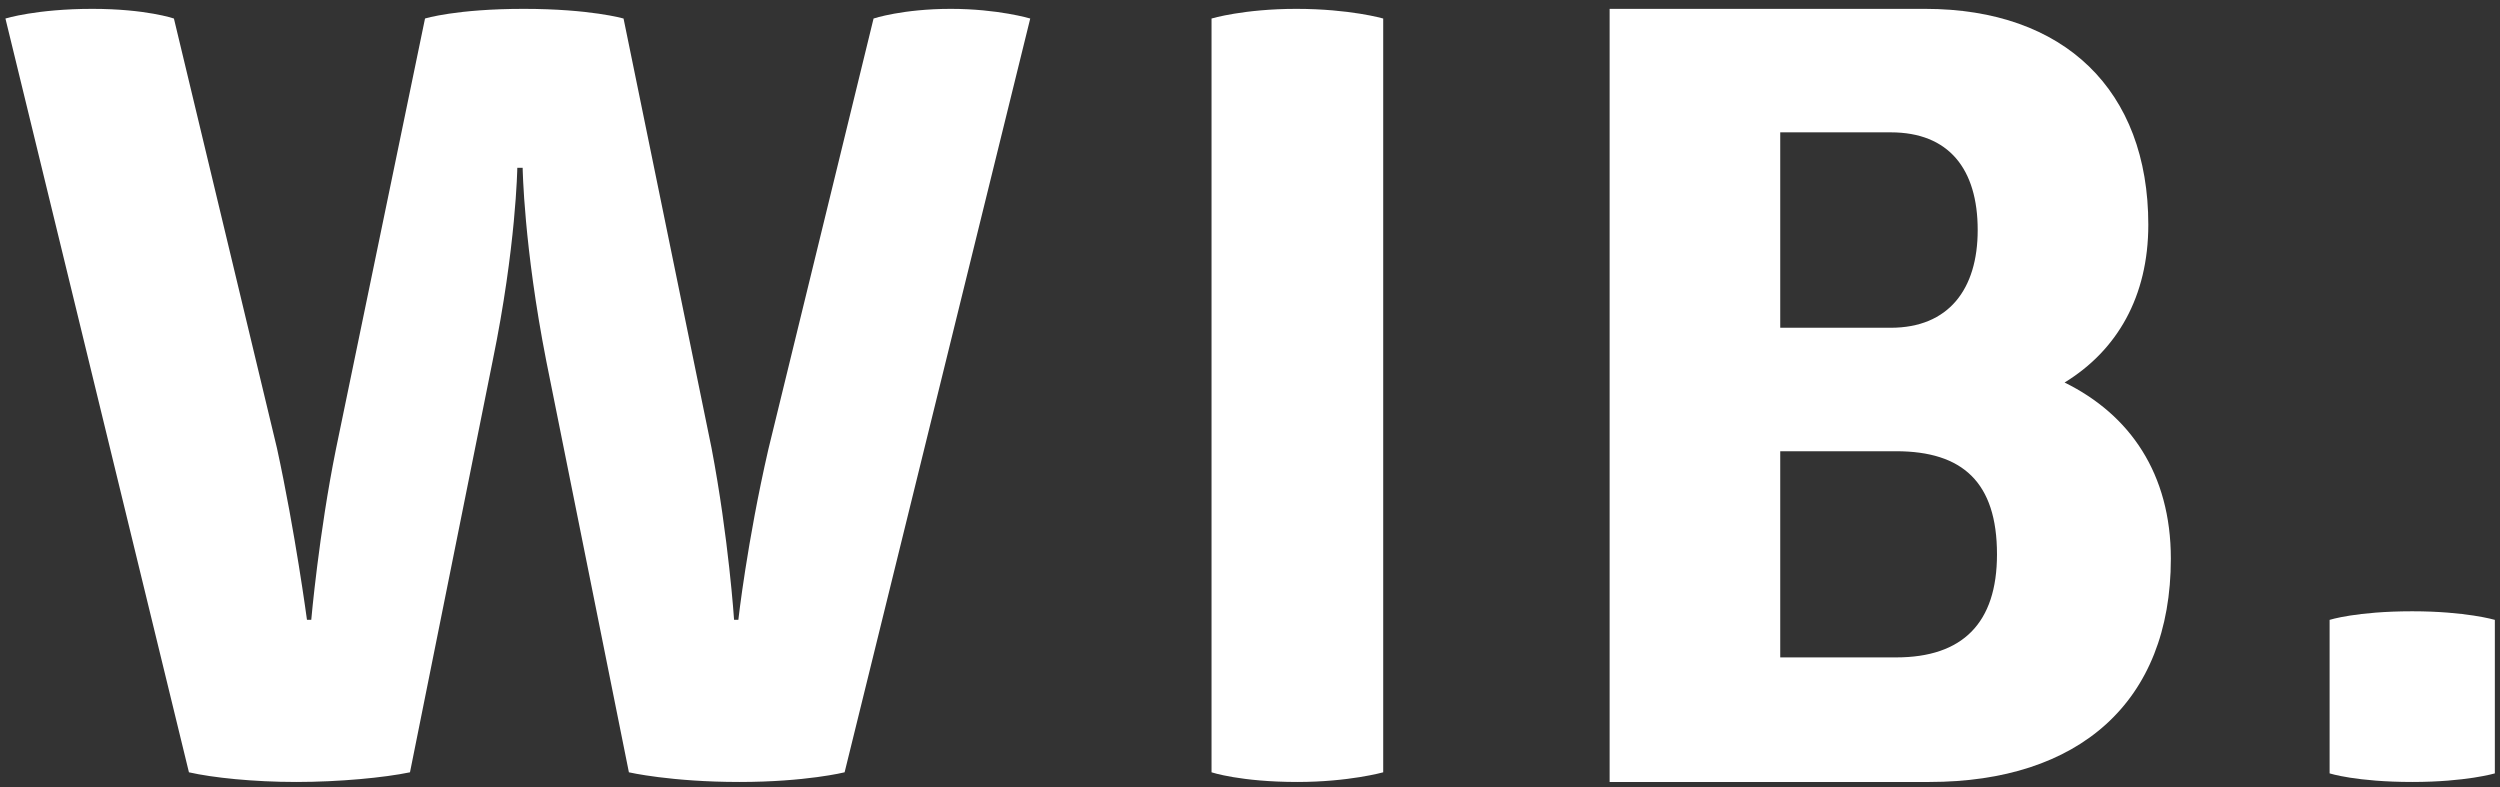
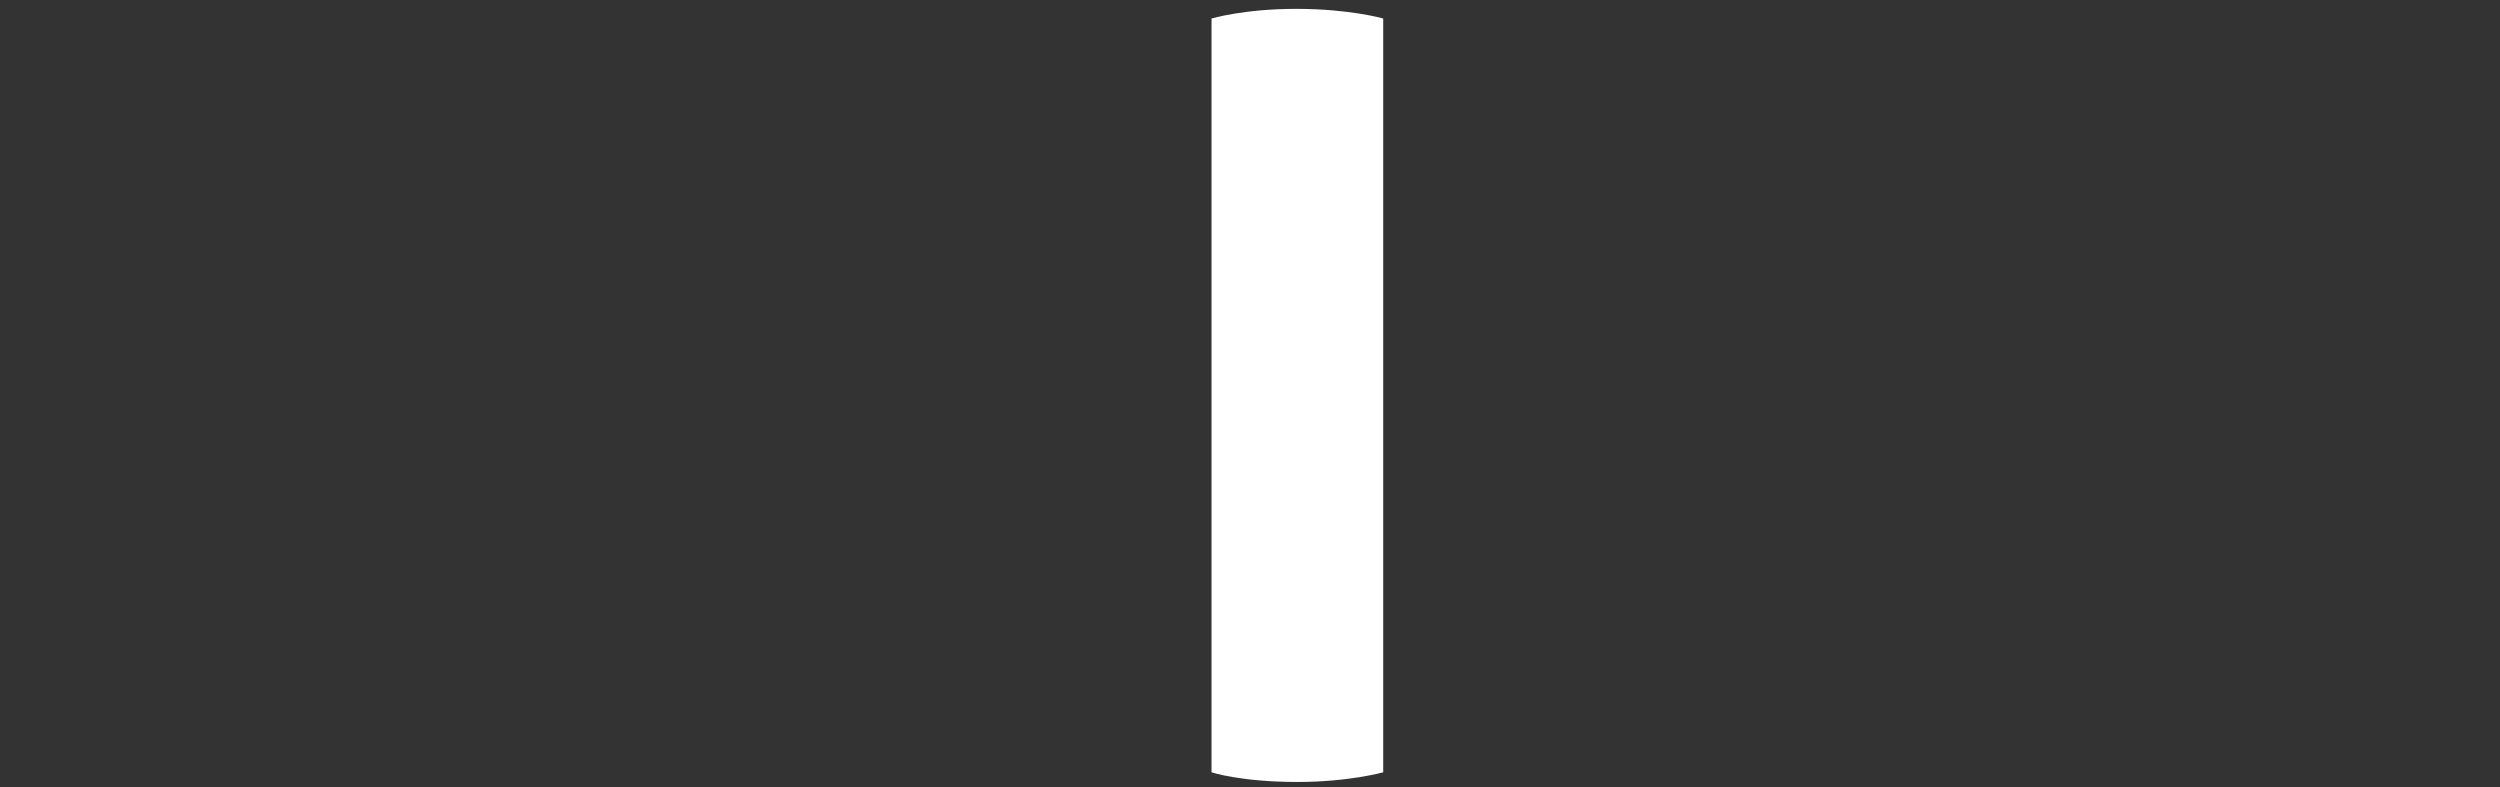
<svg xmlns="http://www.w3.org/2000/svg" width="127px" height="40px" viewBox="0 0 127 40" version="1.1">
  <rect x="0" y="0" width="127" height="40" fill="#333333" stroke="none" />
  <title>wib_logo_rgb</title>
  <desc>Created with Sketch.</desc>
  <defs />
  <g id="Page-2" stroke="none" stroke-width="1" fill="none" fill-rule="evenodd">
    <g id="Desktop-HD-–-Home" transform="translate(-97, -25)" fill="#FFFFFF">
      <g id="Header" transform="translate(37, 0)">
        <g id="wib_logo_rgb" transform="translate(60, 25)">
-           <path d="M27.751,18.341 C26.606,12.505 26.551,8.523 26.551,8.523 L26.279,8.523 C26.279,8.523 26.224,12.505 25.025,18.341 L20.827,39.233 C19.519,39.506 17.229,39.724 15.049,39.724 C12.868,39.724 10.797,39.506 9.598,39.233 L0.276,0.941 C0.276,0.941 1.857,0.45 4.692,0.45 C7.418,0.45 8.835,0.941 8.835,0.941 L14.068,22.759 C14.995,27.014 15.594,31.487 15.594,31.487 L15.812,31.487 C15.812,31.487 16.195,27.123 17.066,22.814 L21.591,0.941 C21.591,0.941 23.172,0.45 26.606,0.45 C29.986,0.45 31.676,0.941 31.676,0.941 L36.146,22.759 C37.018,27.341 37.291,31.487 37.291,31.487 L37.508,31.487 C37.508,31.487 37.945,27.56 39.035,22.814 L44.377,0.941 C44.377,0.941 45.849,0.45 48.302,0.45 C50.701,0.45 52.336,0.941 52.336,0.941 L42.906,39.233 C42.906,39.233 40.943,39.724 37.563,39.724 C34.075,39.724 31.948,39.233 31.948,39.233 L27.751,18.341" id="Fill-1" />
          <path d="M61.546,0.941 C61.546,0.941 63.181,0.45 65.853,0.45 C68.578,0.45 70.267,0.941 70.267,0.941 L70.267,39.233 C70.267,39.233 68.523,39.724 65.907,39.724 C63.018,39.724 61.546,39.233 61.546,39.233 L61.546,0.941" id="Fill-2" />
-           <path d="M96.323,33.396 C99.702,33.396 101.447,31.651 101.447,28.16 C101.447,24.505 99.702,22.923 96.323,22.923 L90.436,22.923 L90.436,33.396 L96.323,33.396 Z M96.05,16.65 C98.995,16.65 100.467,14.687 100.467,11.687 C100.467,8.577 98.995,6.723 96.05,6.723 L90.436,6.723 L90.436,16.65 L96.05,16.65 Z M97.795,0.45 C104.881,0.45 109.134,4.596 109.134,11.414 C109.134,15.068 107.552,17.796 104.881,19.432 C108.207,21.068 110.279,24.069 110.279,28.378 C110.279,35.687 105.591,39.724 98.012,39.724 L81.769,39.724 L81.769,0.45 L97.795,0.45 L97.795,0.45 Z" id="Fill-3" />
-           <path d="M126.738,39.288 C126.738,39.288 125.266,39.724 122.541,39.724 C119.706,39.724 118.344,39.288 118.344,39.288 L118.344,31.489 C118.344,31.489 119.706,31.053 122.541,31.053 C125.266,31.053 126.738,31.489 126.738,31.489 L126.738,39.288" id="Fill-4" />
        </g>
      </g>
    </g>
  </g>
</svg>